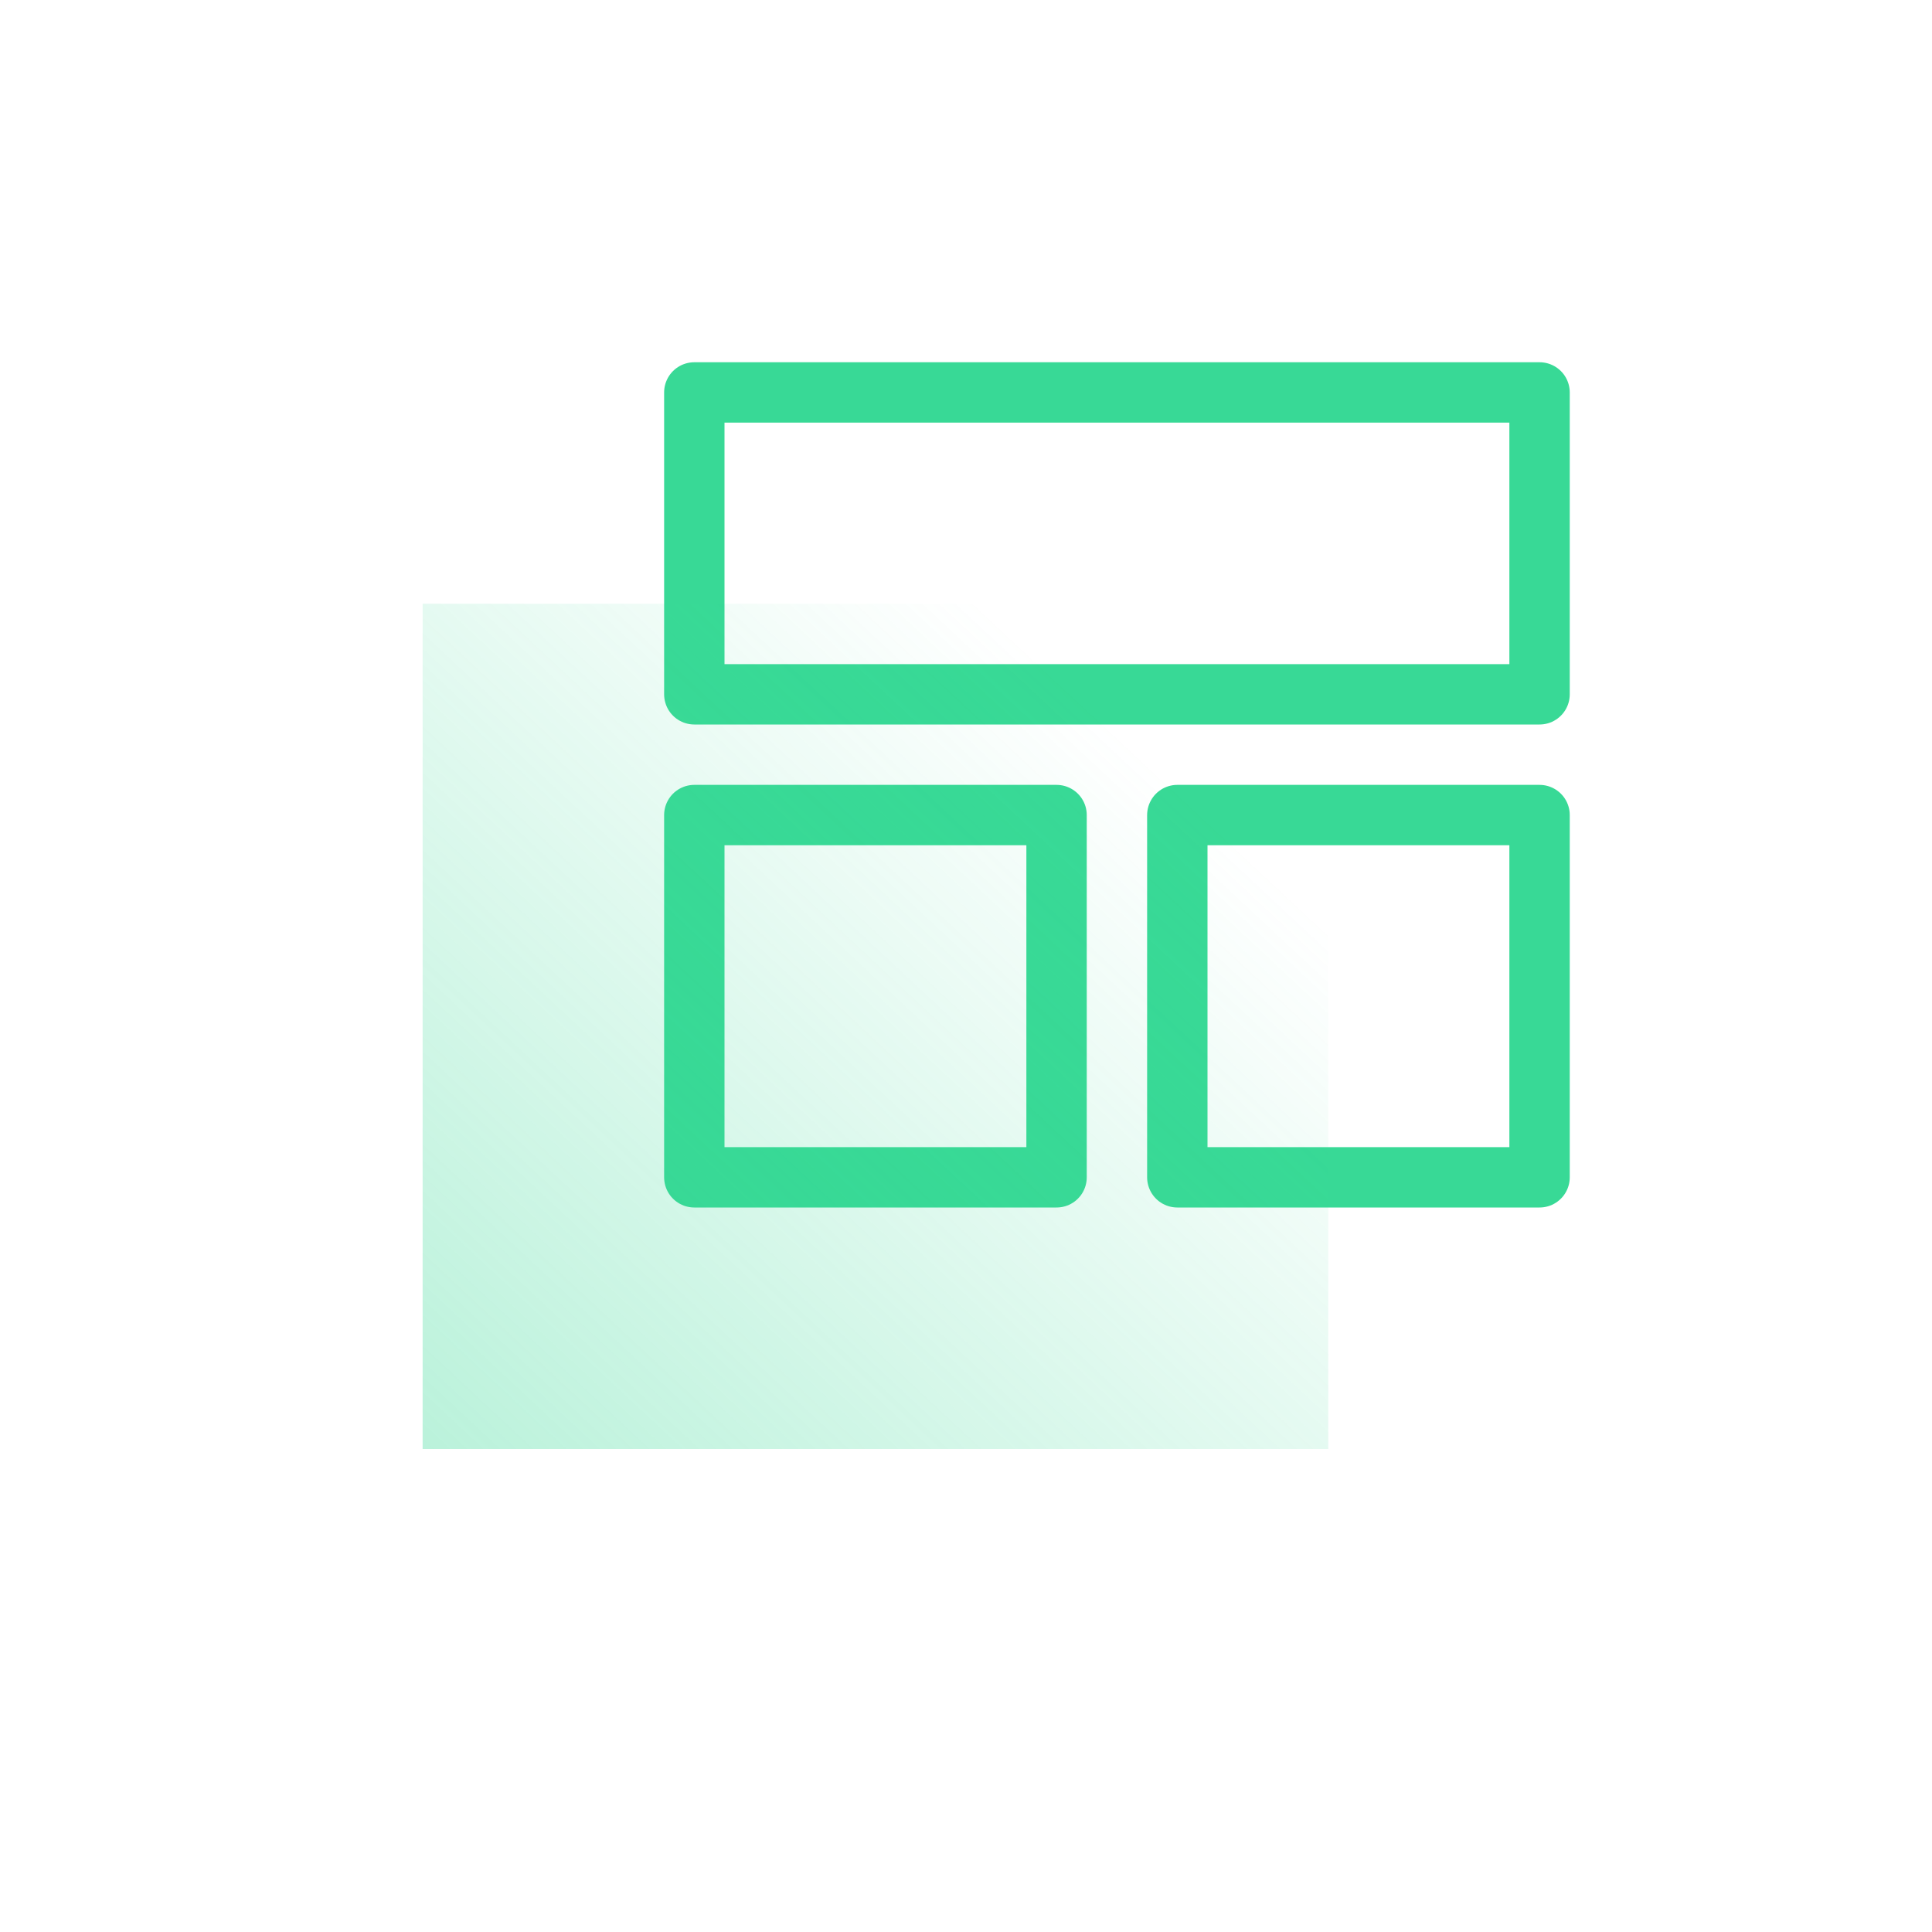
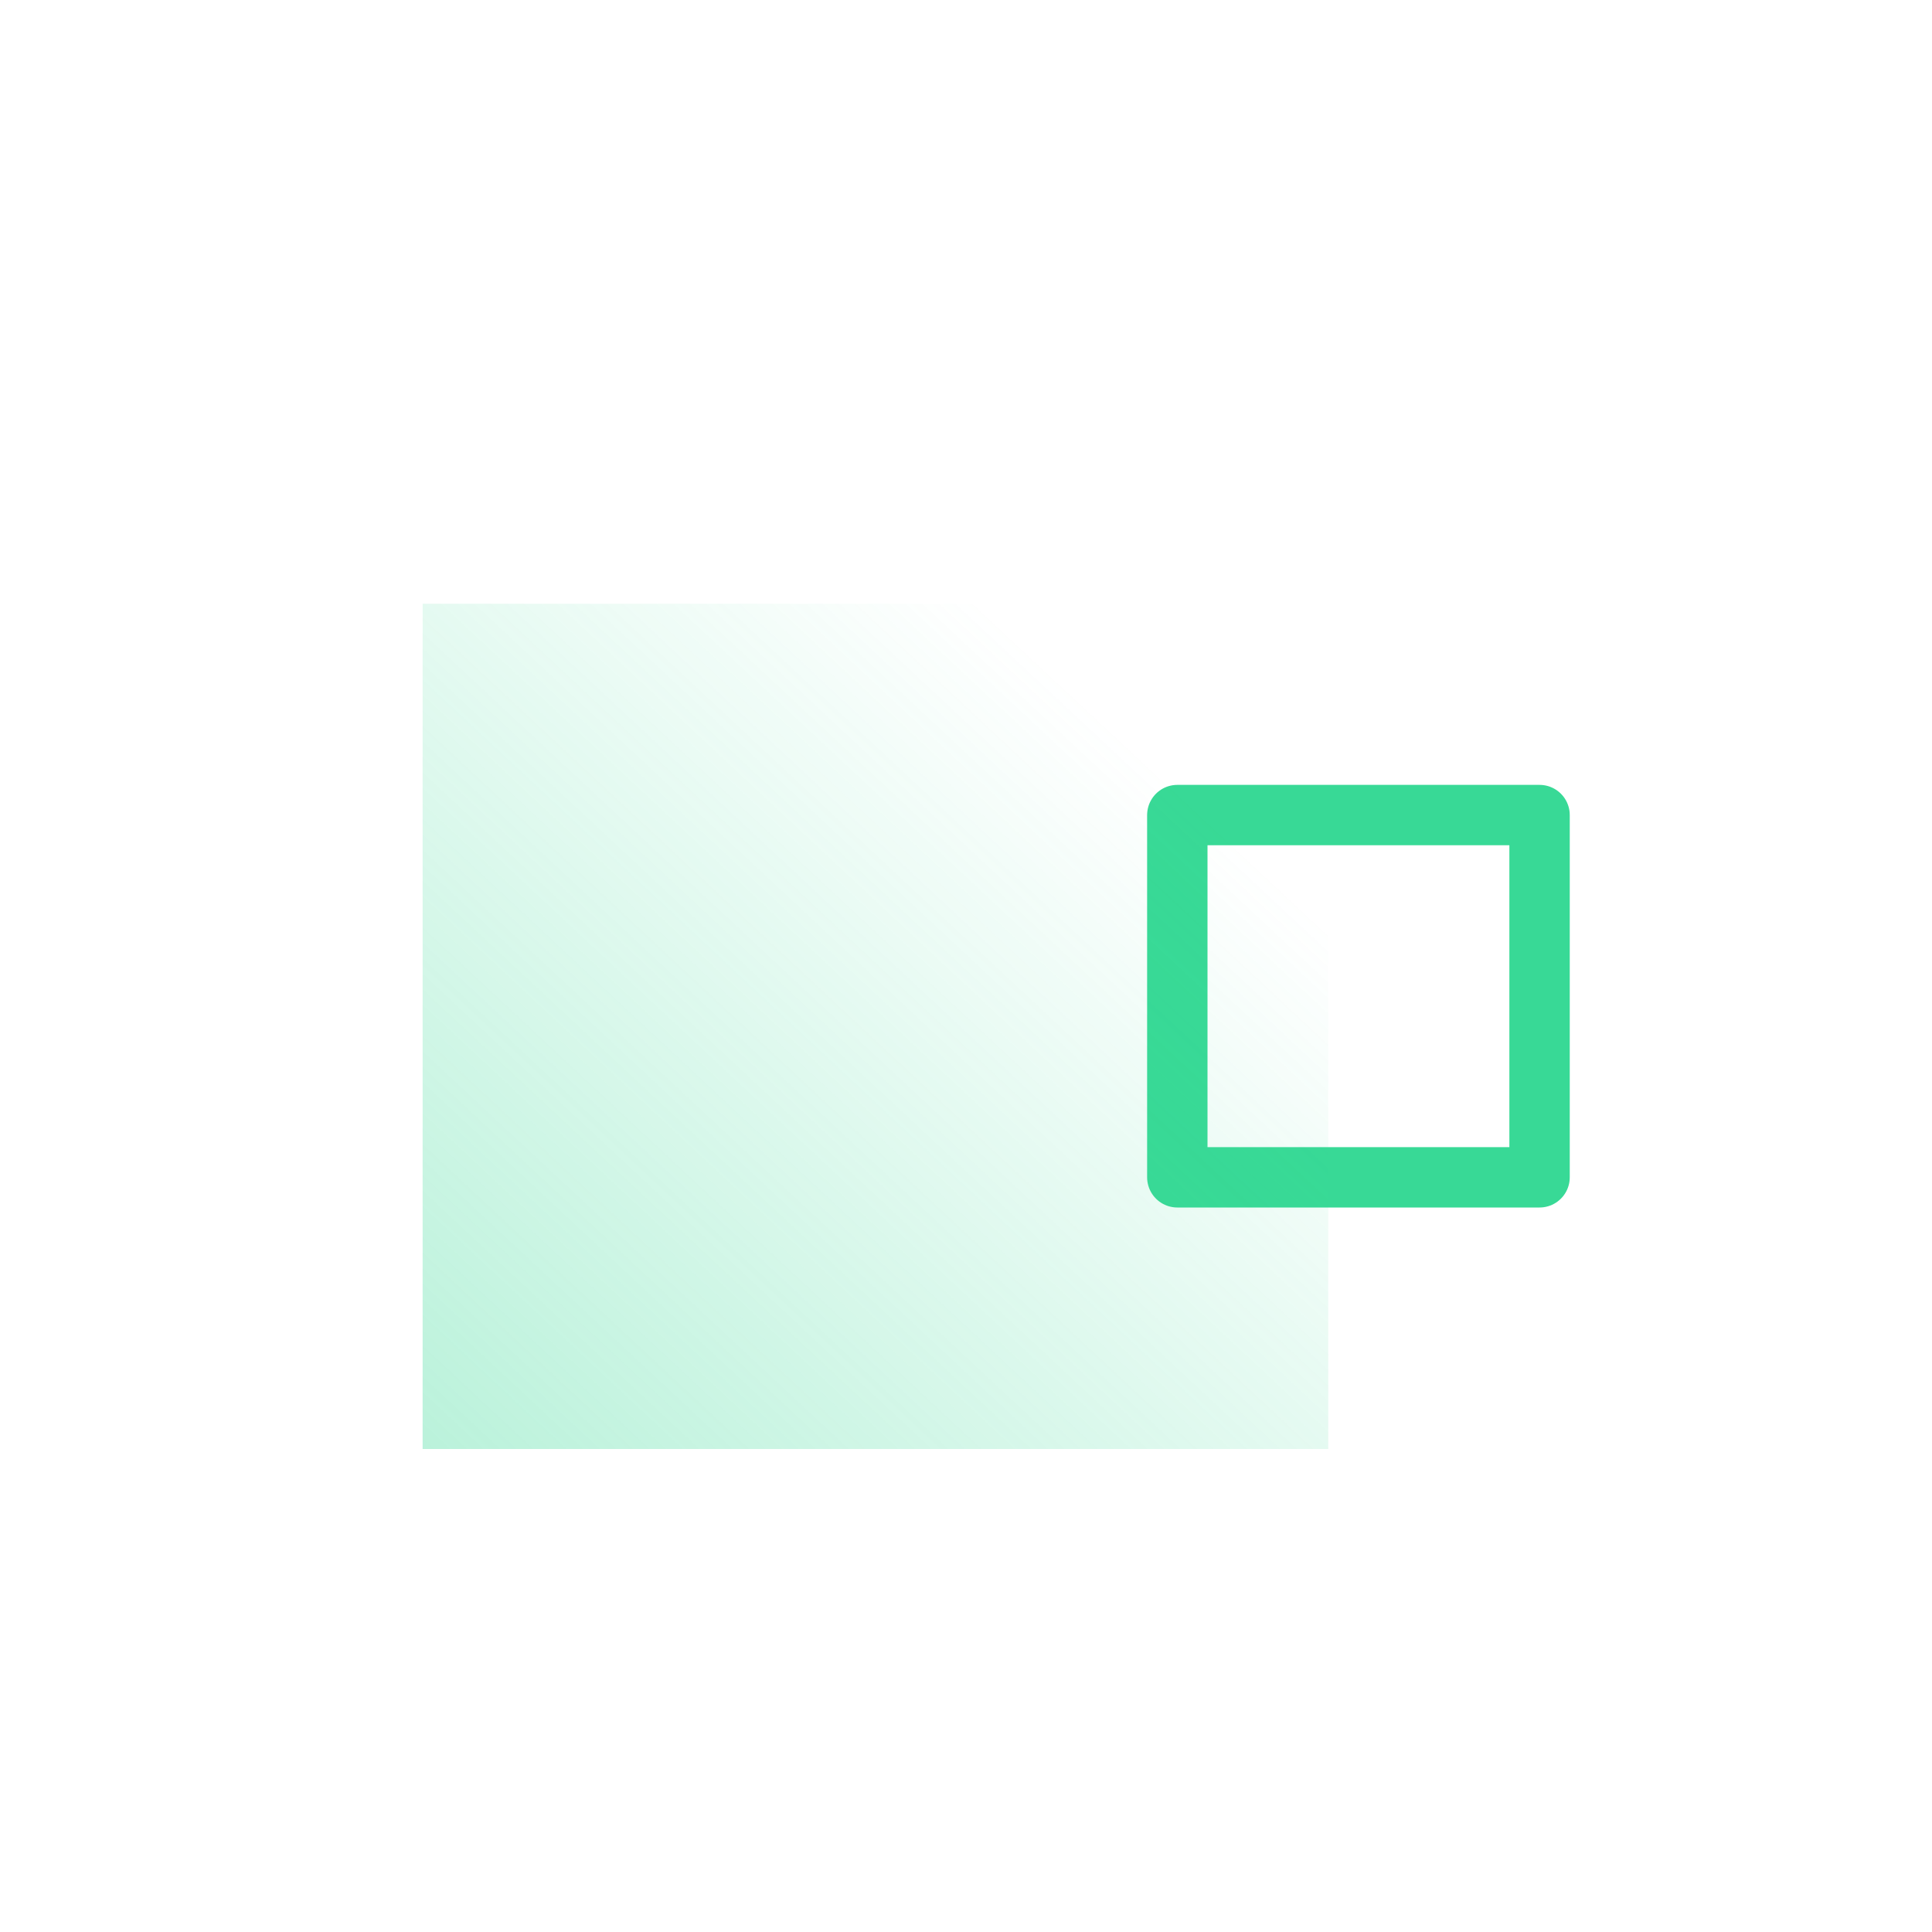
<svg xmlns="http://www.w3.org/2000/svg" id="Layer_1" data-name="Layer 1" viewBox="0 0 32 32">
  <defs>
    <style>.cls-1{fill:none;stroke:#38d996;stroke-linecap:round;stroke-linejoin:round;}.cls-2{fill:url(#linear-gradient);}</style>
    <linearGradient id="linear-gradient" x1="-13.84" y1="47.36" x2="18.8" y2="12.39" gradientUnits="userSpaceOnUse">
      <stop offset="0" stop-color="#38d996" />
      <stop offset="1" stop-color="#38d996" stop-opacity="0" />
    </linearGradient>
  </defs>
  <title>pricing11</title>
  <rect class="cls-1" x="19.5" y="13.5" width="6" height="6" transform="translate(45 33) rotate(180)" />
-   <rect class="cls-1" x="11.5" y="13.5" width="6" height="6" transform="translate(29 33) rotate(180)" />
-   <rect class="cls-1" x="11.5" y="6.5" width="14" height="5" transform="translate(37 18) rotate(180)" />
  <rect class="cls-2" x="7" y="10" width="15" height="14" />
</svg>